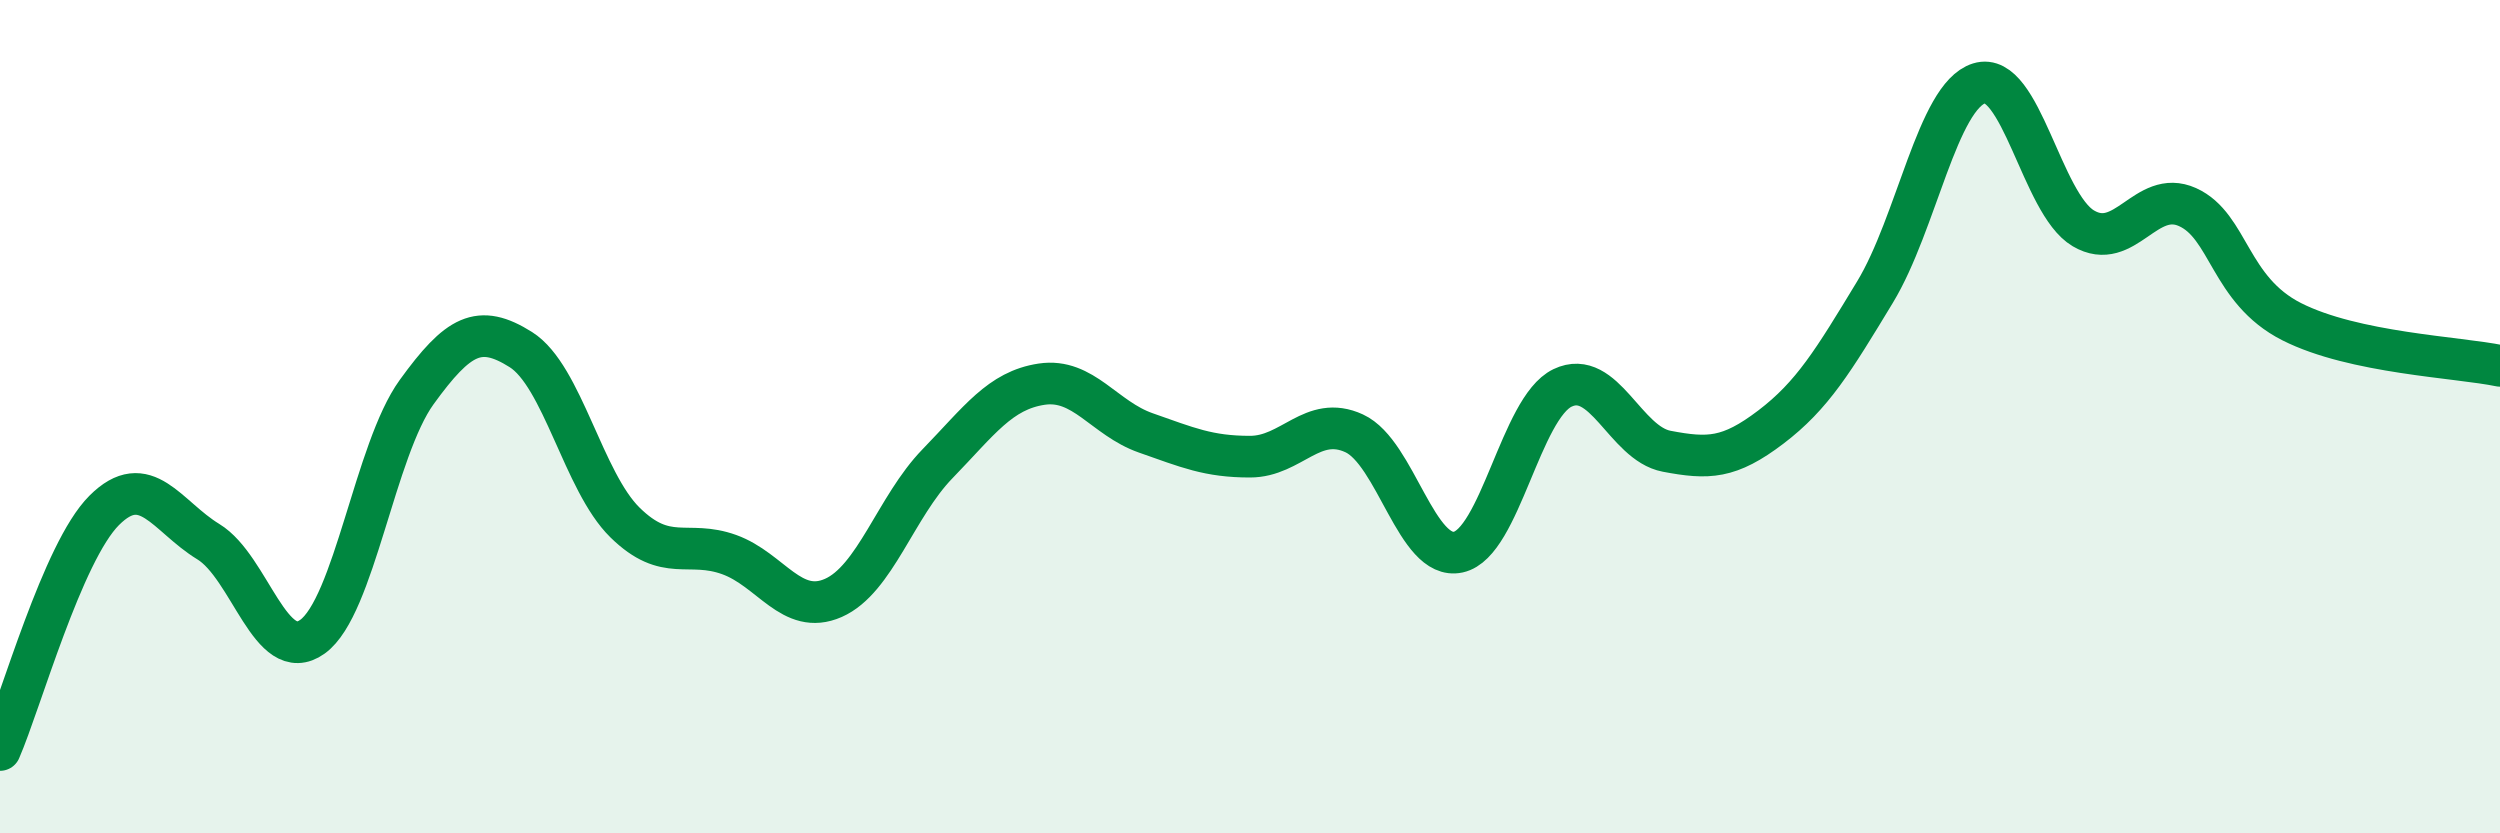
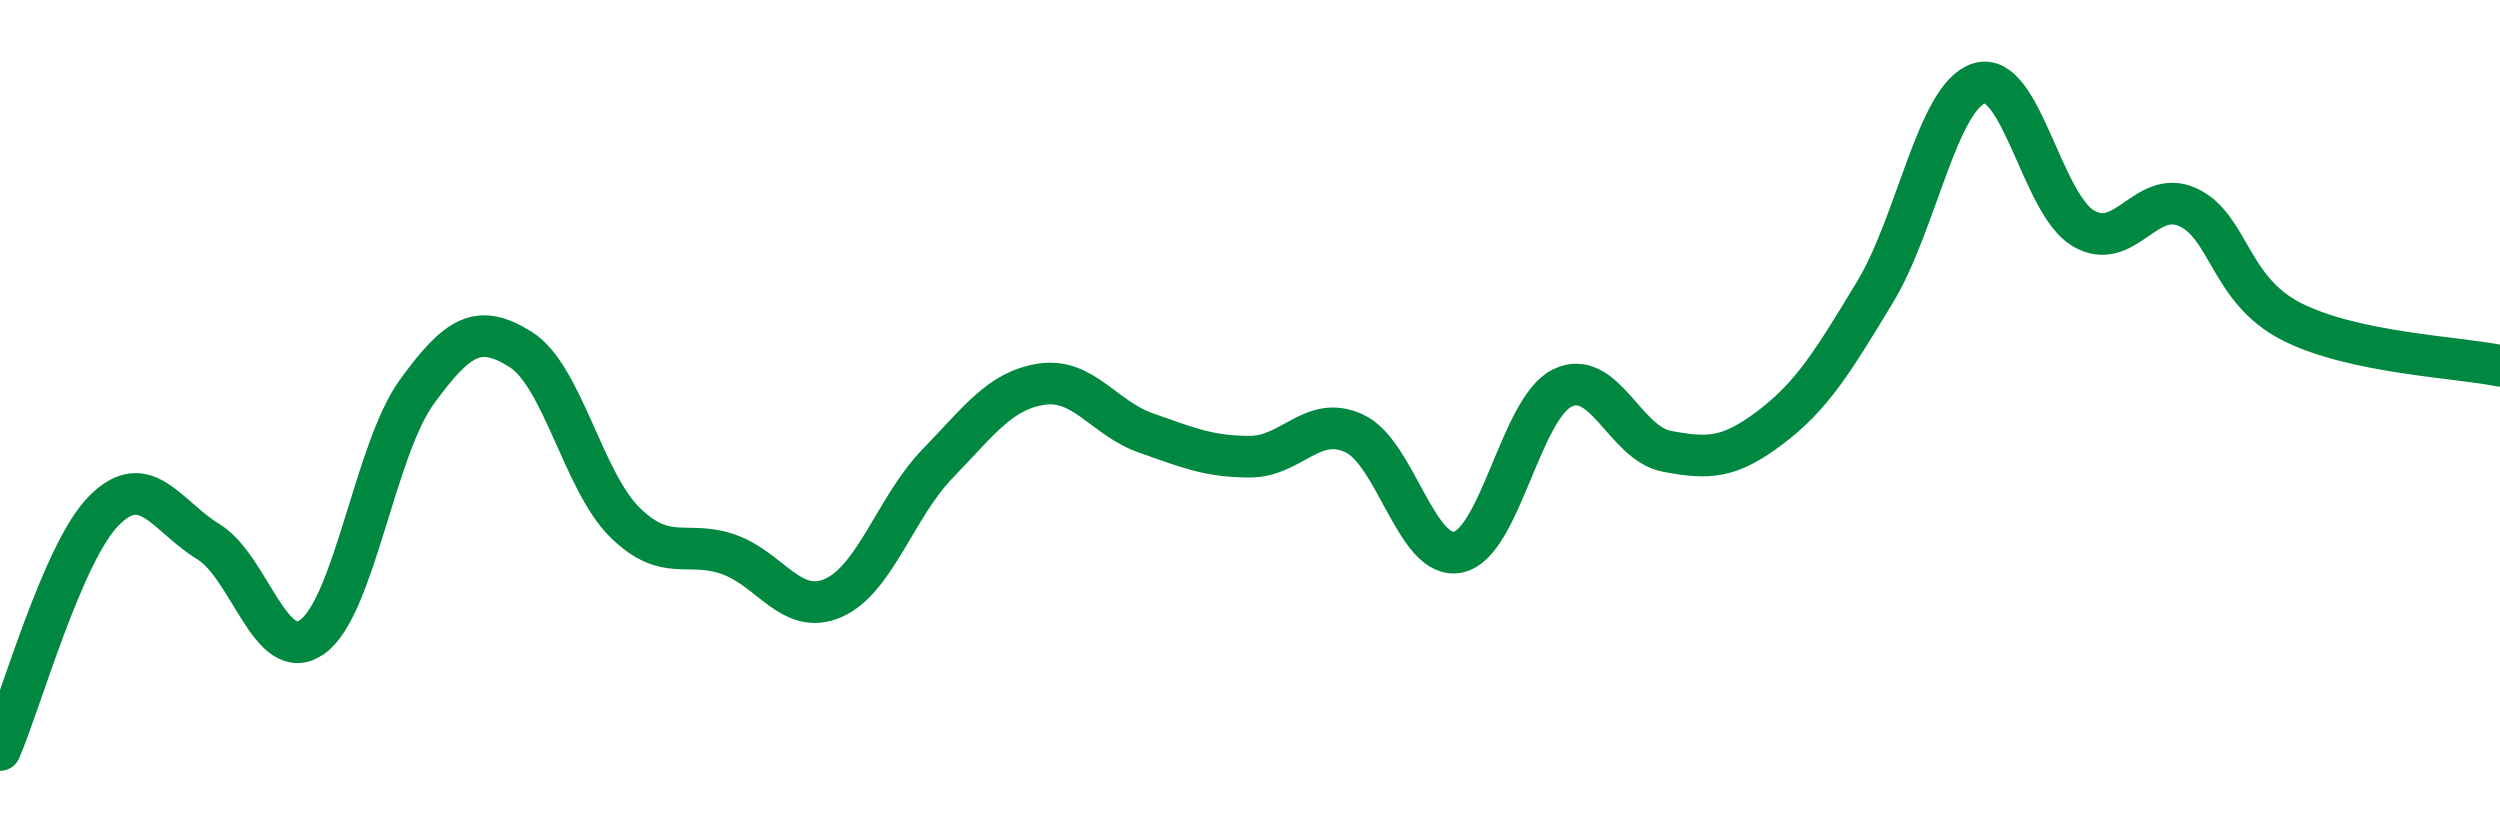
<svg xmlns="http://www.w3.org/2000/svg" width="60" height="20" viewBox="0 0 60 20">
-   <path d="M 0,18 C 0.5,16.85 1.5,13.25 2.5,12.25 C 3.5,11.25 4,12.39 5,13 C 6,13.61 6.5,16 7.5,15.28 C 8.5,14.56 9,10.79 10,9.41 C 11,8.03 11.5,7.76 12.5,8.39 C 13.5,9.02 14,11.56 15,12.54 C 16,13.52 16.5,12.95 17.5,13.31 C 18.5,13.67 19,14.79 20,14.35 C 21,13.91 21.5,12.16 22.5,11.13 C 23.5,10.1 24,9.37 25,9.22 C 26,9.07 26.5,10.04 27.5,10.39 C 28.5,10.74 29,10.96 30,10.96 C 31,10.96 31.5,9.94 32.5,10.4 C 33.5,10.86 34,13.47 35,13.25 C 36,13.03 36.5,9.79 37.5,9.31 C 38.5,8.83 39,10.64 40,10.83 C 41,11.02 41.5,11.01 42.5,10.25 C 43.5,9.49 44,8.66 45,7.01 C 46,5.36 46.5,2.31 47.5,2 C 48.5,1.69 49,4.89 50,5.48 C 51,6.07 51.5,4.52 52.5,4.97 C 53.5,5.42 53.5,6.96 55,7.72 C 56.5,8.48 59,8.57 60,8.78L60 20L0 20Z" fill="#008740" opacity="0.1" stroke-linecap="round" stroke-linejoin="round" />
  <path d="M 0,18 C 0.5,16.85 1.5,13.25 2.5,12.25 C 3.5,11.25 4,12.39 5,13 C 6,13.61 6.5,16 7.5,15.28 C 8.5,14.56 9,10.79 10,9.41 C 11,8.03 11.5,7.76 12.5,8.39 C 13.5,9.02 14,11.56 15,12.54 C 16,13.52 16.5,12.95 17.5,13.31 C 18.5,13.67 19,14.79 20,14.35 C 21,13.91 21.5,12.16 22.5,11.13 C 23.5,10.1 24,9.37 25,9.22 C 26,9.07 26.5,10.04 27.5,10.39 C 28.5,10.74 29,10.96 30,10.96 C 31,10.96 31.5,9.94 32.5,10.4 C 33.5,10.86 34,13.47 35,13.25 C 36,13.03 36.5,9.79 37.5,9.31 C 38.5,8.83 39,10.64 40,10.83 C 41,11.02 41.5,11.01 42.5,10.25 C 43.5,9.49 44,8.66 45,7.01 C 46,5.36 46.5,2.31 47.5,2 C 48.5,1.69 49,4.89 50,5.48 C 51,6.07 51.5,4.52 52.5,4.97 C 53.5,5.42 53.5,6.96 55,7.72 C 56.5,8.48 59,8.57 60,8.78" stroke="#008740" stroke-width="1" fill="none" stroke-linecap="round" stroke-linejoin="round" />
</svg>